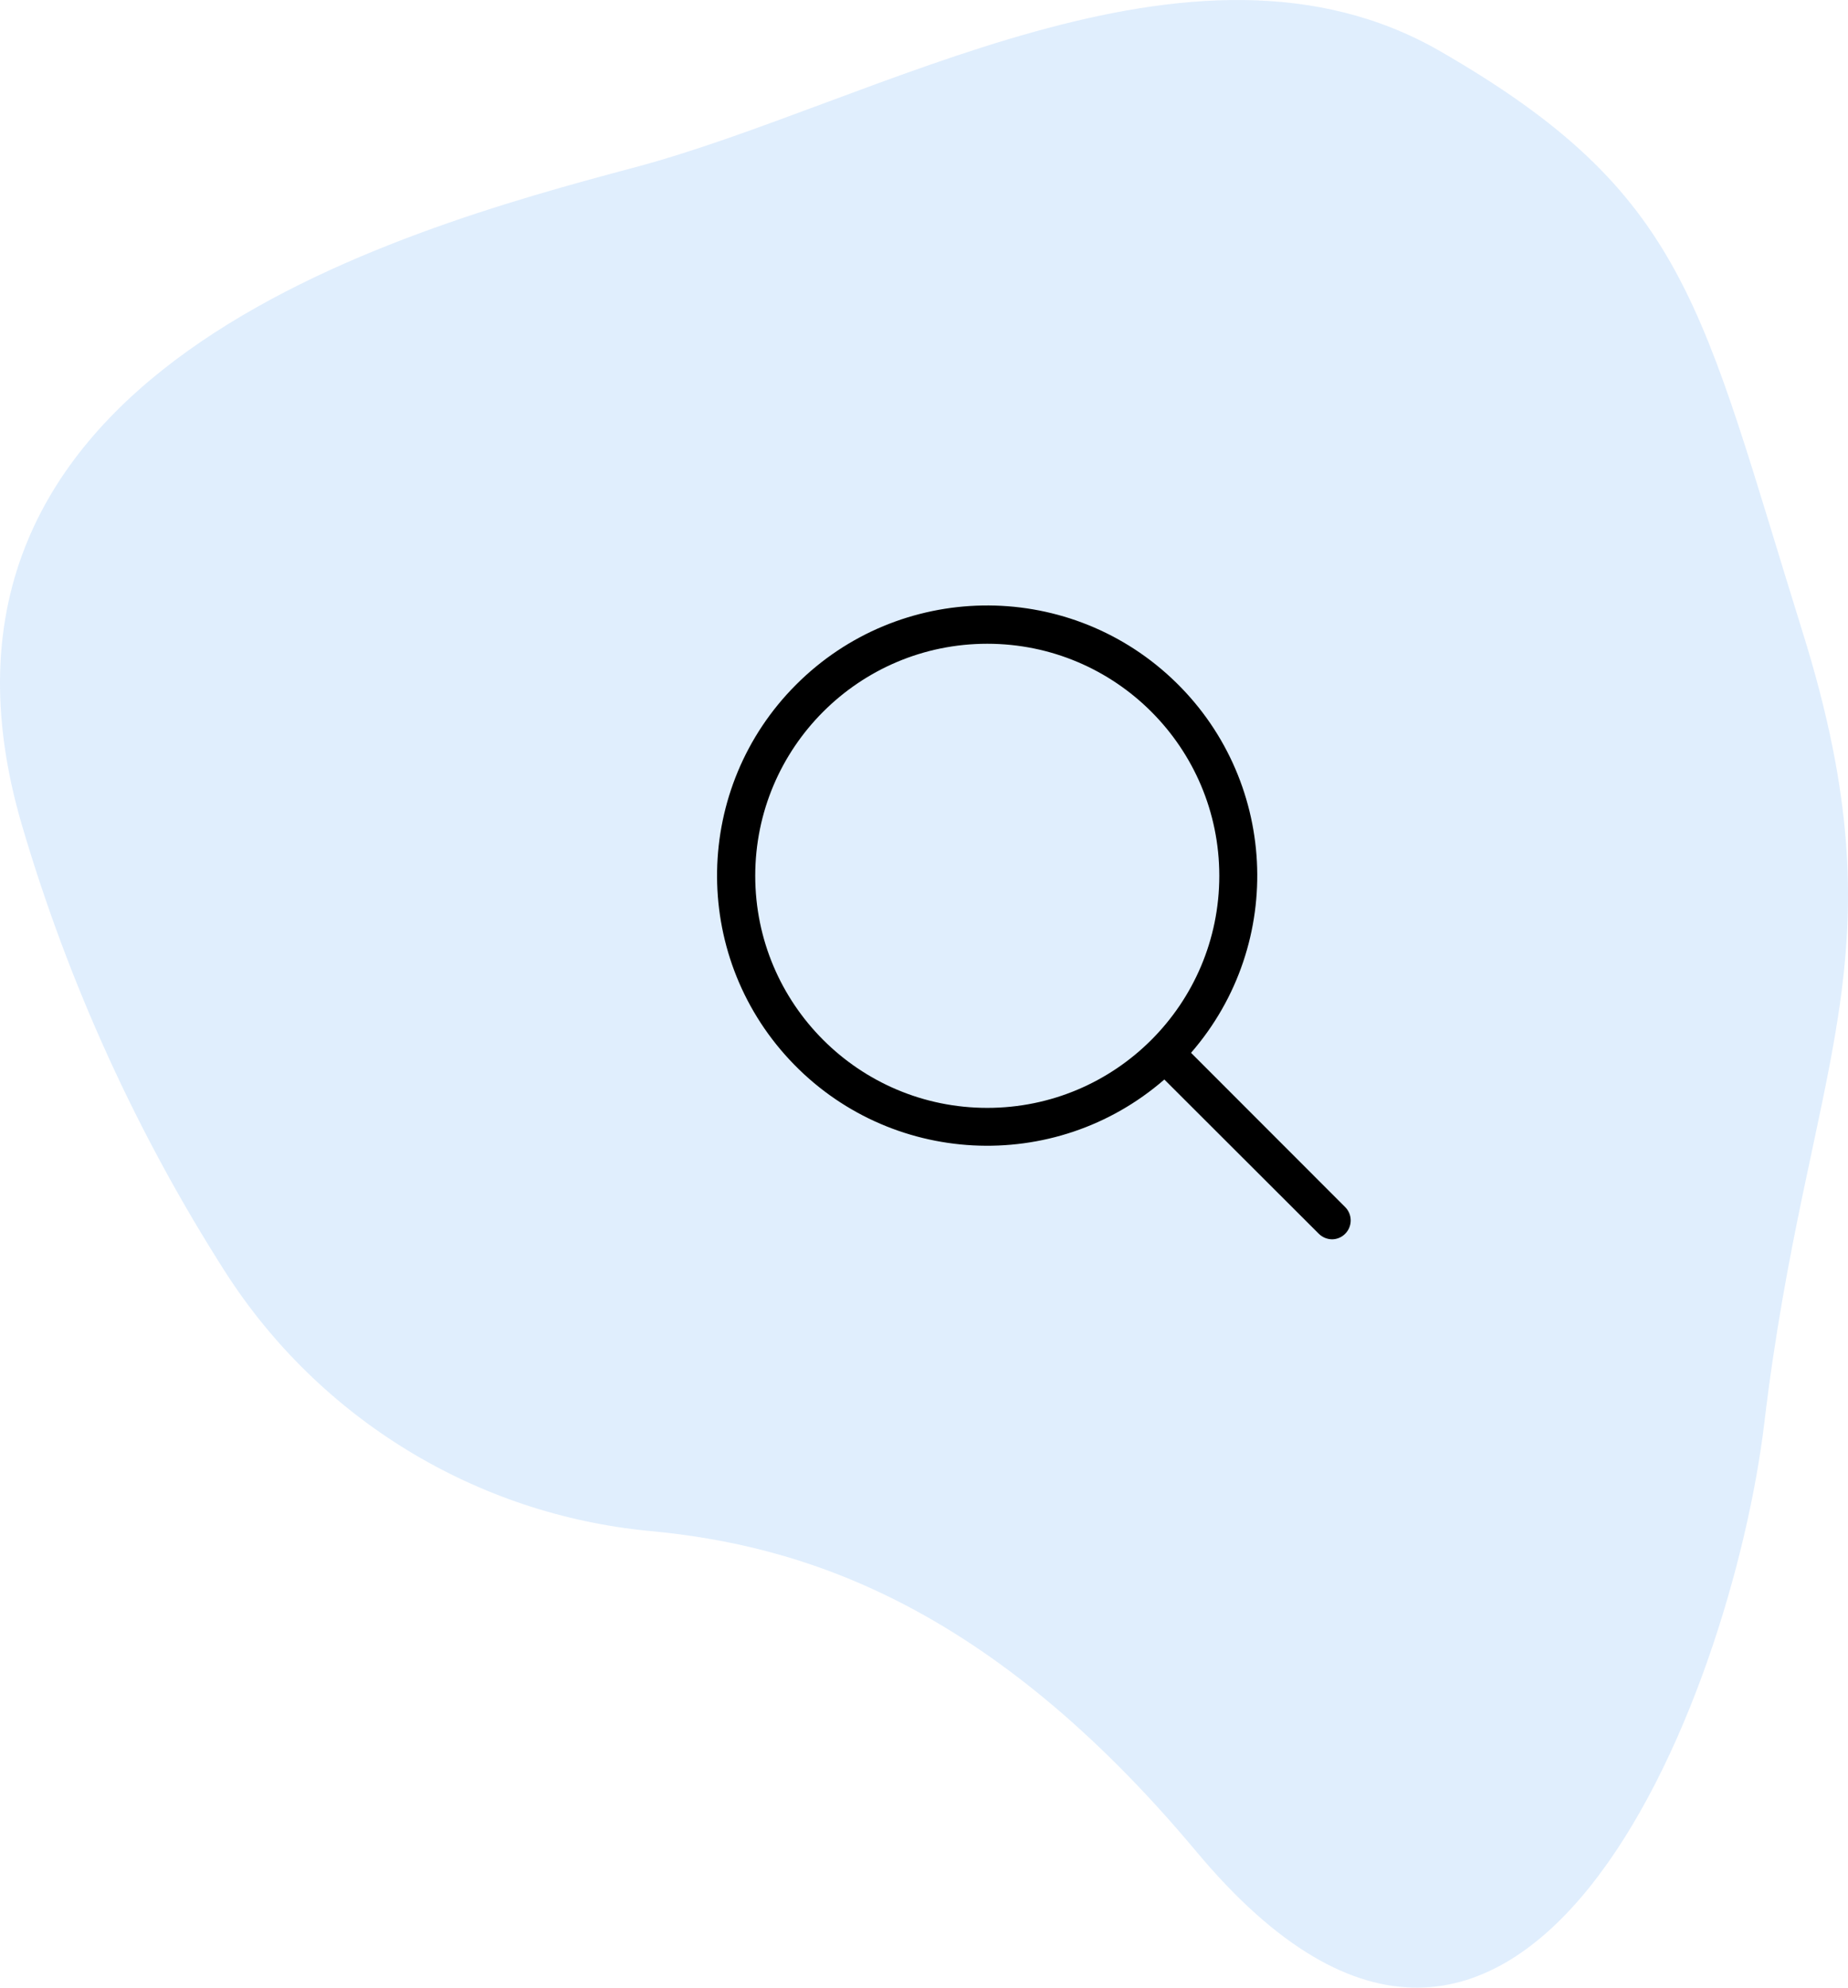
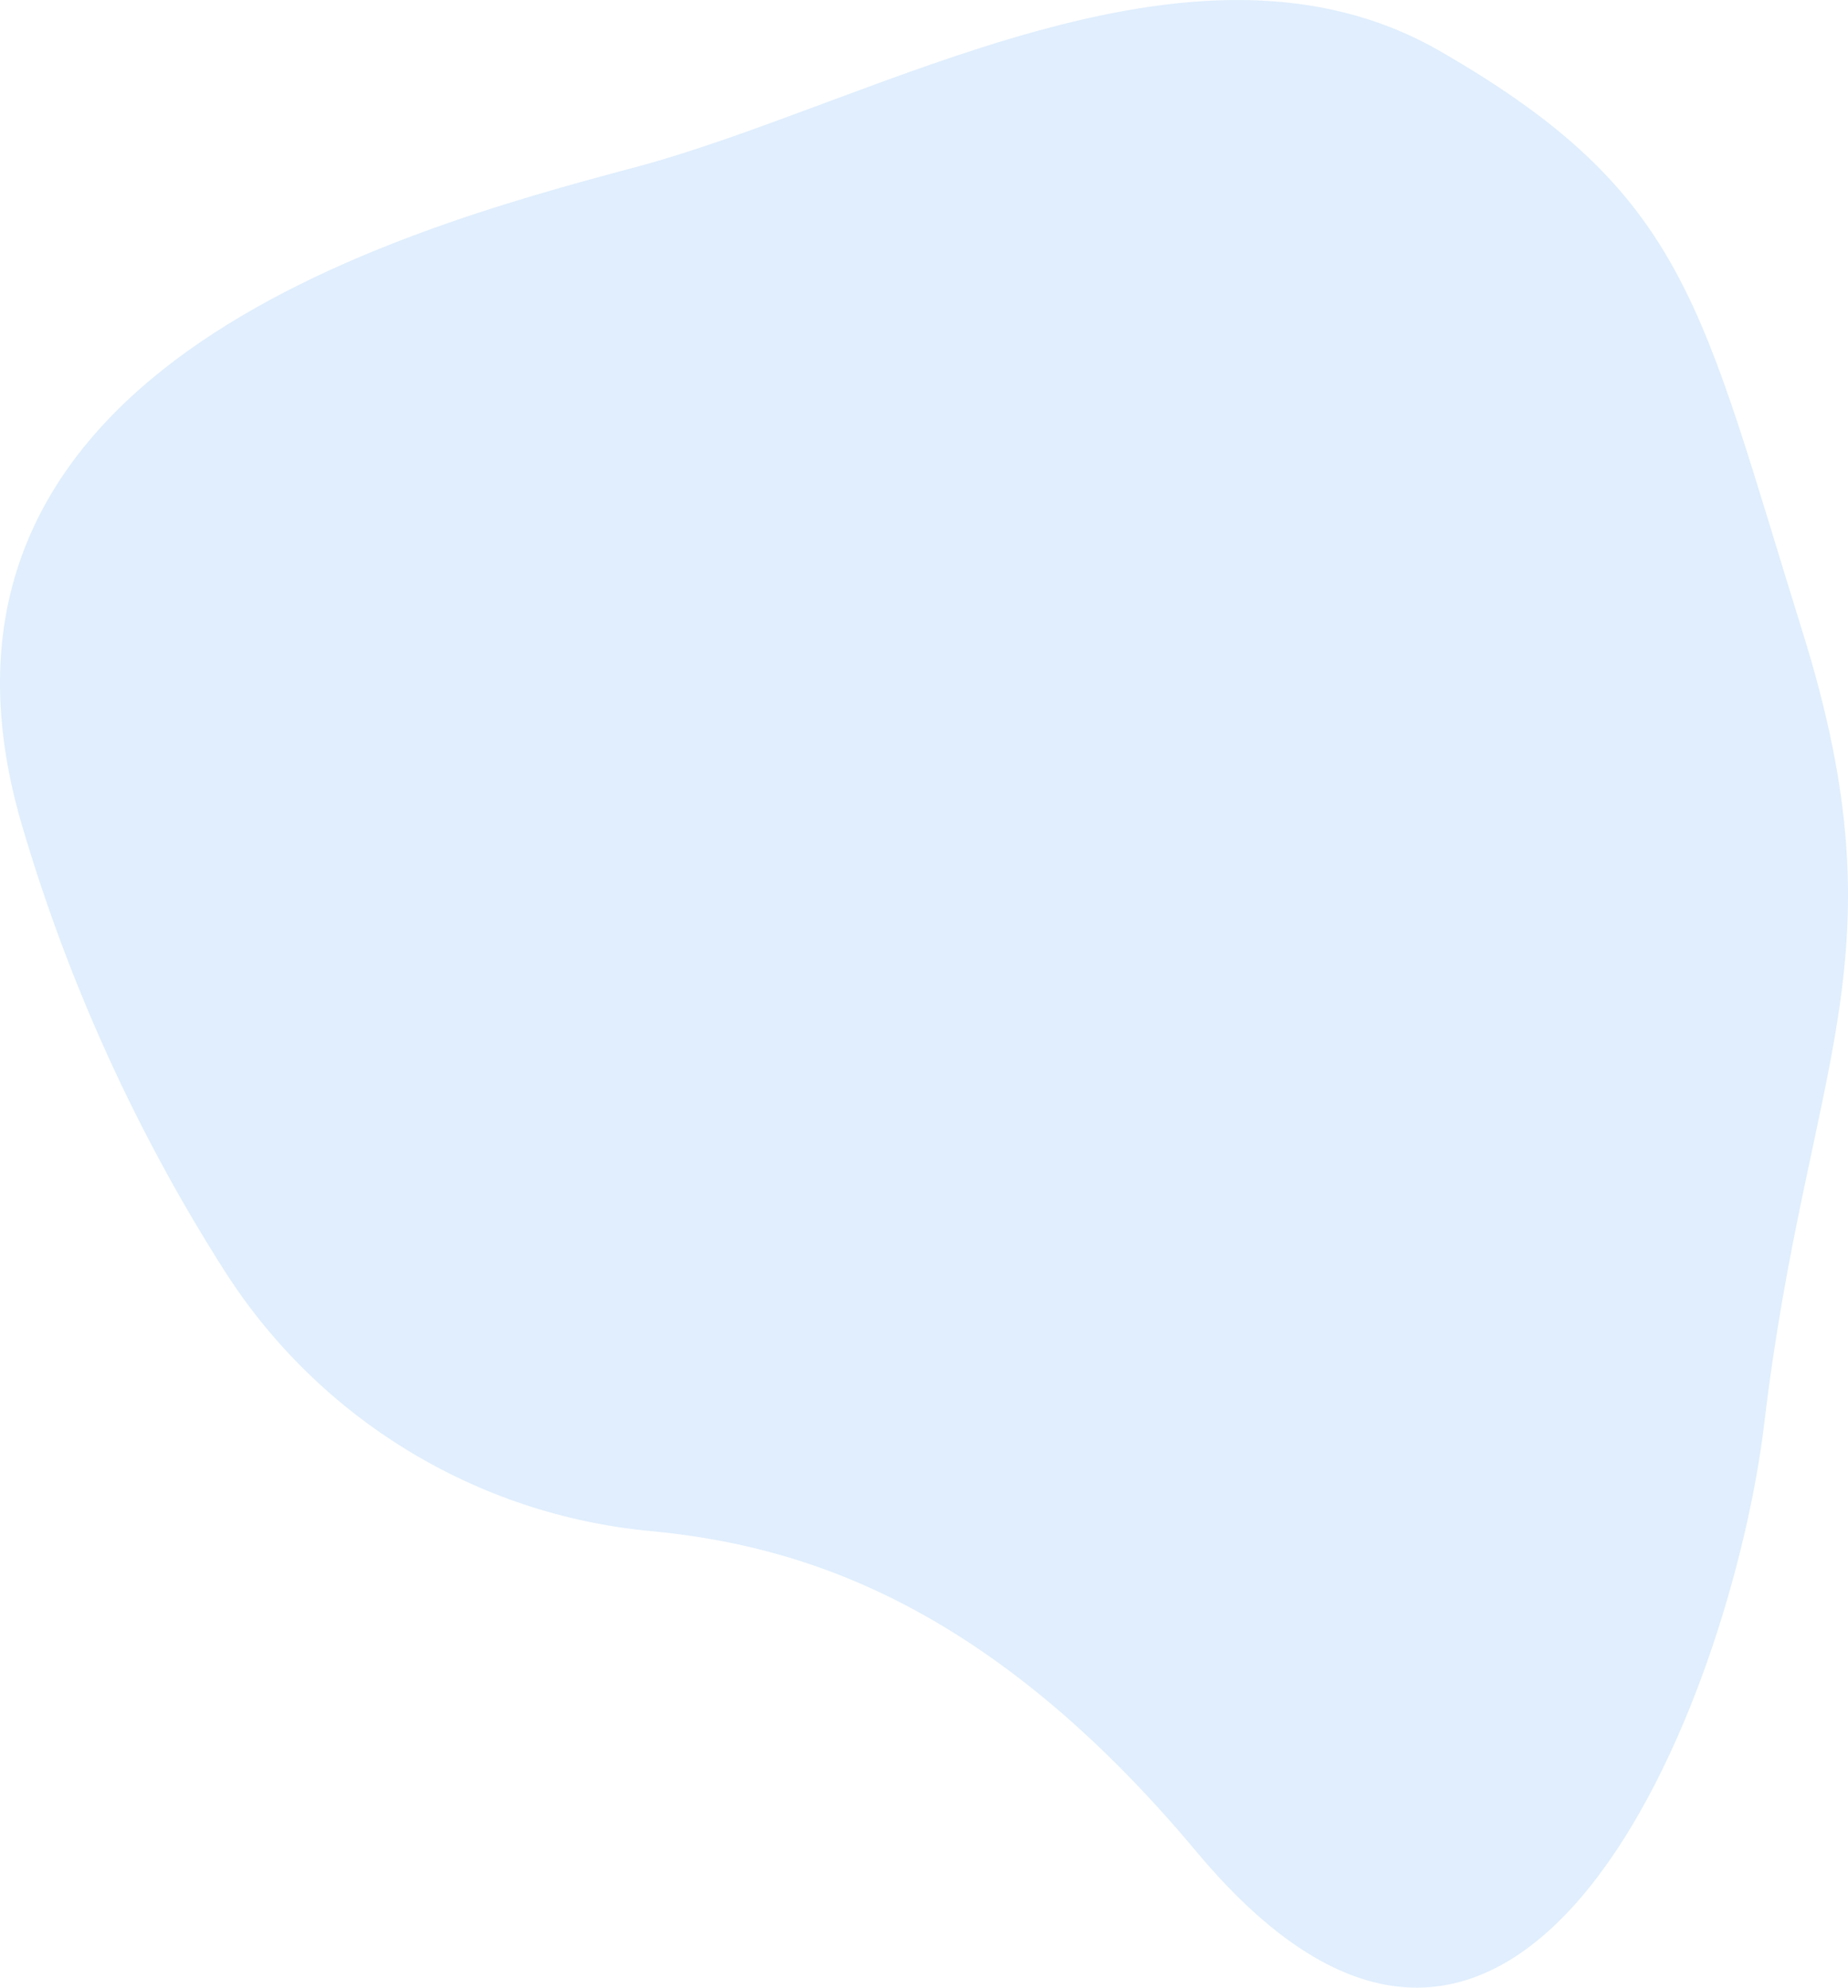
<svg xmlns="http://www.w3.org/2000/svg" width="175.219" height="188.433" viewBox="0 0 175.219 188.433">
  <g fill="none" fill-rule="evenodd">
    <path fill="#CAE1FB" d="M61.588,145.139 C45.125,143.567 30.296,134.52 21.368,120.599 C12.982,107.474 6.495,93.23 2.098,78.289 C-10.572,35.329 37.348,21.949 60.178,15.869 C83.008,9.789 113.028,-8.691 136.538,4.849 C160.048,18.389 161.218,28.849 170.938,59.999 C180.658,91.149 171.348,100.809 167.288,134.869 C164.178,160.989 144.288,212.449 113.448,175.549 C93.768,151.999 76.028,146.479 61.588,145.139" opacity=".58" />
-     <path fill="#000" fill-rule="nonzero" d="M127.508,114.399 L112.928,99.809 C121.978,89.396 121.153,73.686 111.063,64.278 C100.973,54.87 85.244,55.145 75.489,64.9 C65.734,74.655 65.459,90.384 74.867,100.474 C84.275,110.564 99.985,111.388 110.398,102.339 L125.028,116.949 C125.363,117.289 125.82,117.483 126.298,117.489 C126.774,117.486 127.228,117.292 127.558,116.949 C127.893,116.606 128.076,116.143 128.067,115.663 C128.057,115.184 127.856,114.728 127.508,114.399 L127.508,114.399 Z M71.608,83.029 C71.608,70.878 81.458,61.029 93.608,61.029 C105.758,61.029 115.608,70.878 115.608,83.029 C115.608,95.179 105.758,105.029 93.608,105.029 C81.458,105.029 71.608,95.179 71.608,83.029 L71.608,83.029 Z" />
  </g>
</svg>